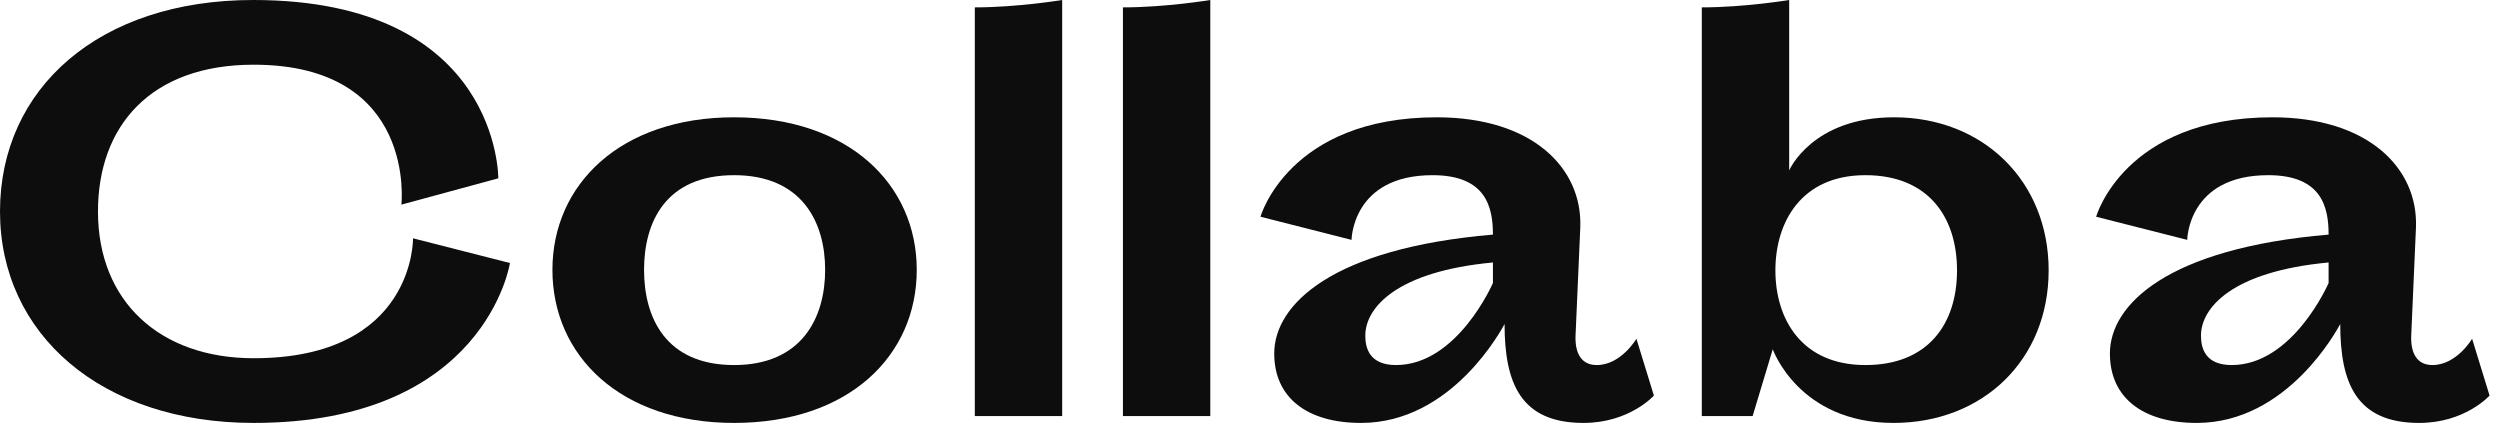
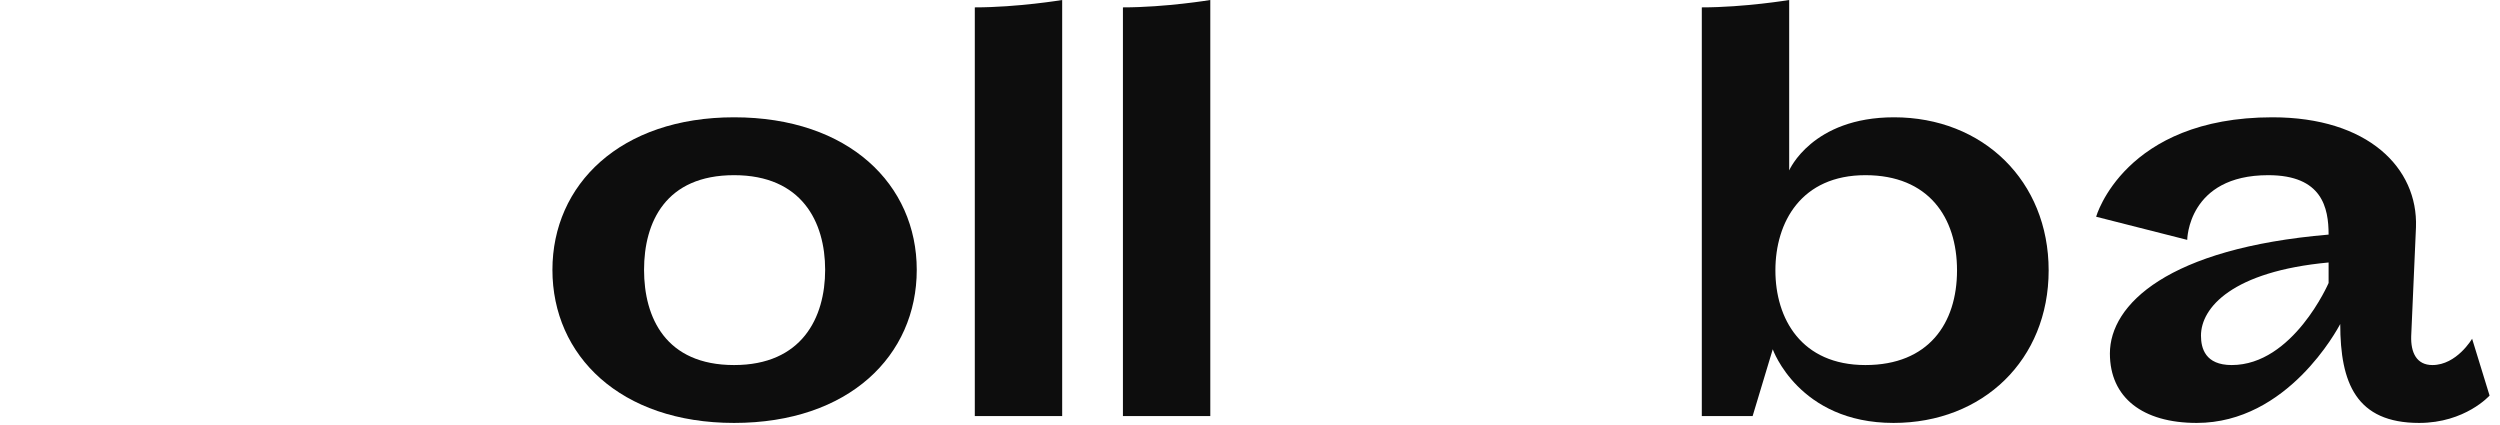
<svg xmlns="http://www.w3.org/2000/svg" width="100" height="17" viewBox="0 0 100 17" fill="none">
-   <path d="M19.932 7.133C19.932 7.133 19.995 0 10.125 0C3.961 0 0 3.535 0 8.459C0 13.361 4.046 16.917 10.146 16.917C19.423 16.917 20.398 10.521 20.398 10.521L16.521 9.532C16.521 9.532 16.606 14.329 10.146 14.329C6.418 14.329 3.919 12.078 3.919 8.459C3.919 5.029 6.037 2.588 10.146 2.588C16.691 2.588 16.055 8.185 16.055 8.185L19.932 7.133Z" fill="#0D0D0D" />
  <path d="M22.097 10.794C22.097 14.224 24.809 16.917 29.363 16.917C33.959 16.917 36.67 14.224 36.67 10.794C36.67 7.385 33.959 4.692 29.363 4.692C24.809 4.692 22.097 7.385 22.097 10.794ZM25.762 10.794C25.762 8.879 26.63 7.007 29.363 7.007C32.074 7.007 33.006 8.879 33.006 10.794C33.006 12.709 32.074 14.602 29.363 14.602C26.63 14.602 25.762 12.709 25.762 10.794Z" fill="#0D0D0D" />
  <path d="M38.992 16.643H42.487V0C42.487 0 40.708 0.295 38.992 0.295V16.643Z" fill="#0D0D0D" />
  <path d="M44.917 16.643H48.412V0C48.412 0 46.633 0.295 44.917 0.295V16.643Z" fill="#0D0D0D" />
-   <path d="M63.021 13.445L63.212 9.09C63.297 6.712 61.285 4.692 57.472 4.692C51.541 4.692 50.419 8.669 50.419 8.669L54.062 9.595C54.062 9.595 54.083 7.007 57.302 7.007C59.463 7.007 59.717 8.311 59.717 9.384C53.278 9.931 50.969 12.183 50.969 14.14C50.969 15.907 52.282 16.917 54.443 16.917C58.086 16.917 60.077 13.151 60.183 12.961C60.183 15.318 60.819 16.917 63.339 16.917C65.182 16.917 66.156 15.823 66.156 15.823L65.457 13.55C65.457 13.55 64.843 14.602 63.869 14.602C63.233 14.602 63 14.098 63.021 13.445ZM54.612 13.424C54.612 12.309 55.862 10.857 59.717 10.499V11.32C59.717 11.32 58.298 14.602 55.841 14.602C54.782 14.602 54.612 13.929 54.612 13.424Z" fill="#0D0D0D" />
  <path d="M71.567 0C71.567 0 69.788 0.295 68.072 0.295V16.643H70.105L70.91 13.971C70.91 13.971 71.948 16.917 75.74 16.917C79.319 16.917 81.946 14.392 81.946 10.815C81.946 7.238 79.319 4.692 75.761 4.692C72.478 4.692 71.567 6.817 71.567 6.817V0ZM74.617 14.602C72.054 14.602 71.016 12.751 71.016 10.815C71.016 8.879 72.054 7.007 74.617 7.007C77.138 7.007 78.281 8.69 78.281 10.815C78.281 12.94 77.138 14.602 74.617 14.602Z" fill="#0D0D0D" />
  <path d="M96.448 13.445L96.639 9.09C96.724 6.712 94.712 4.692 90.899 4.692C84.968 4.692 83.845 8.669 83.845 8.669L87.489 9.595C87.489 9.595 87.51 7.007 90.729 7.007C92.89 7.007 93.144 8.311 93.144 9.384C86.705 9.931 84.396 12.183 84.396 14.14C84.396 15.907 85.709 16.917 87.87 16.917C91.513 16.917 93.504 13.151 93.61 12.961C93.61 15.318 94.246 16.917 96.766 16.917C98.609 16.917 99.583 15.823 99.583 15.823L98.884 13.55C98.884 13.55 98.27 14.602 97.296 14.602C96.66 14.602 96.427 14.098 96.448 13.445ZM88.039 13.424C88.039 12.309 89.289 10.857 93.144 10.499V11.32C93.144 11.32 91.725 14.602 89.268 14.602C88.209 14.602 88.039 13.929 88.039 13.424Z" fill="#0D0D0D" />
</svg>